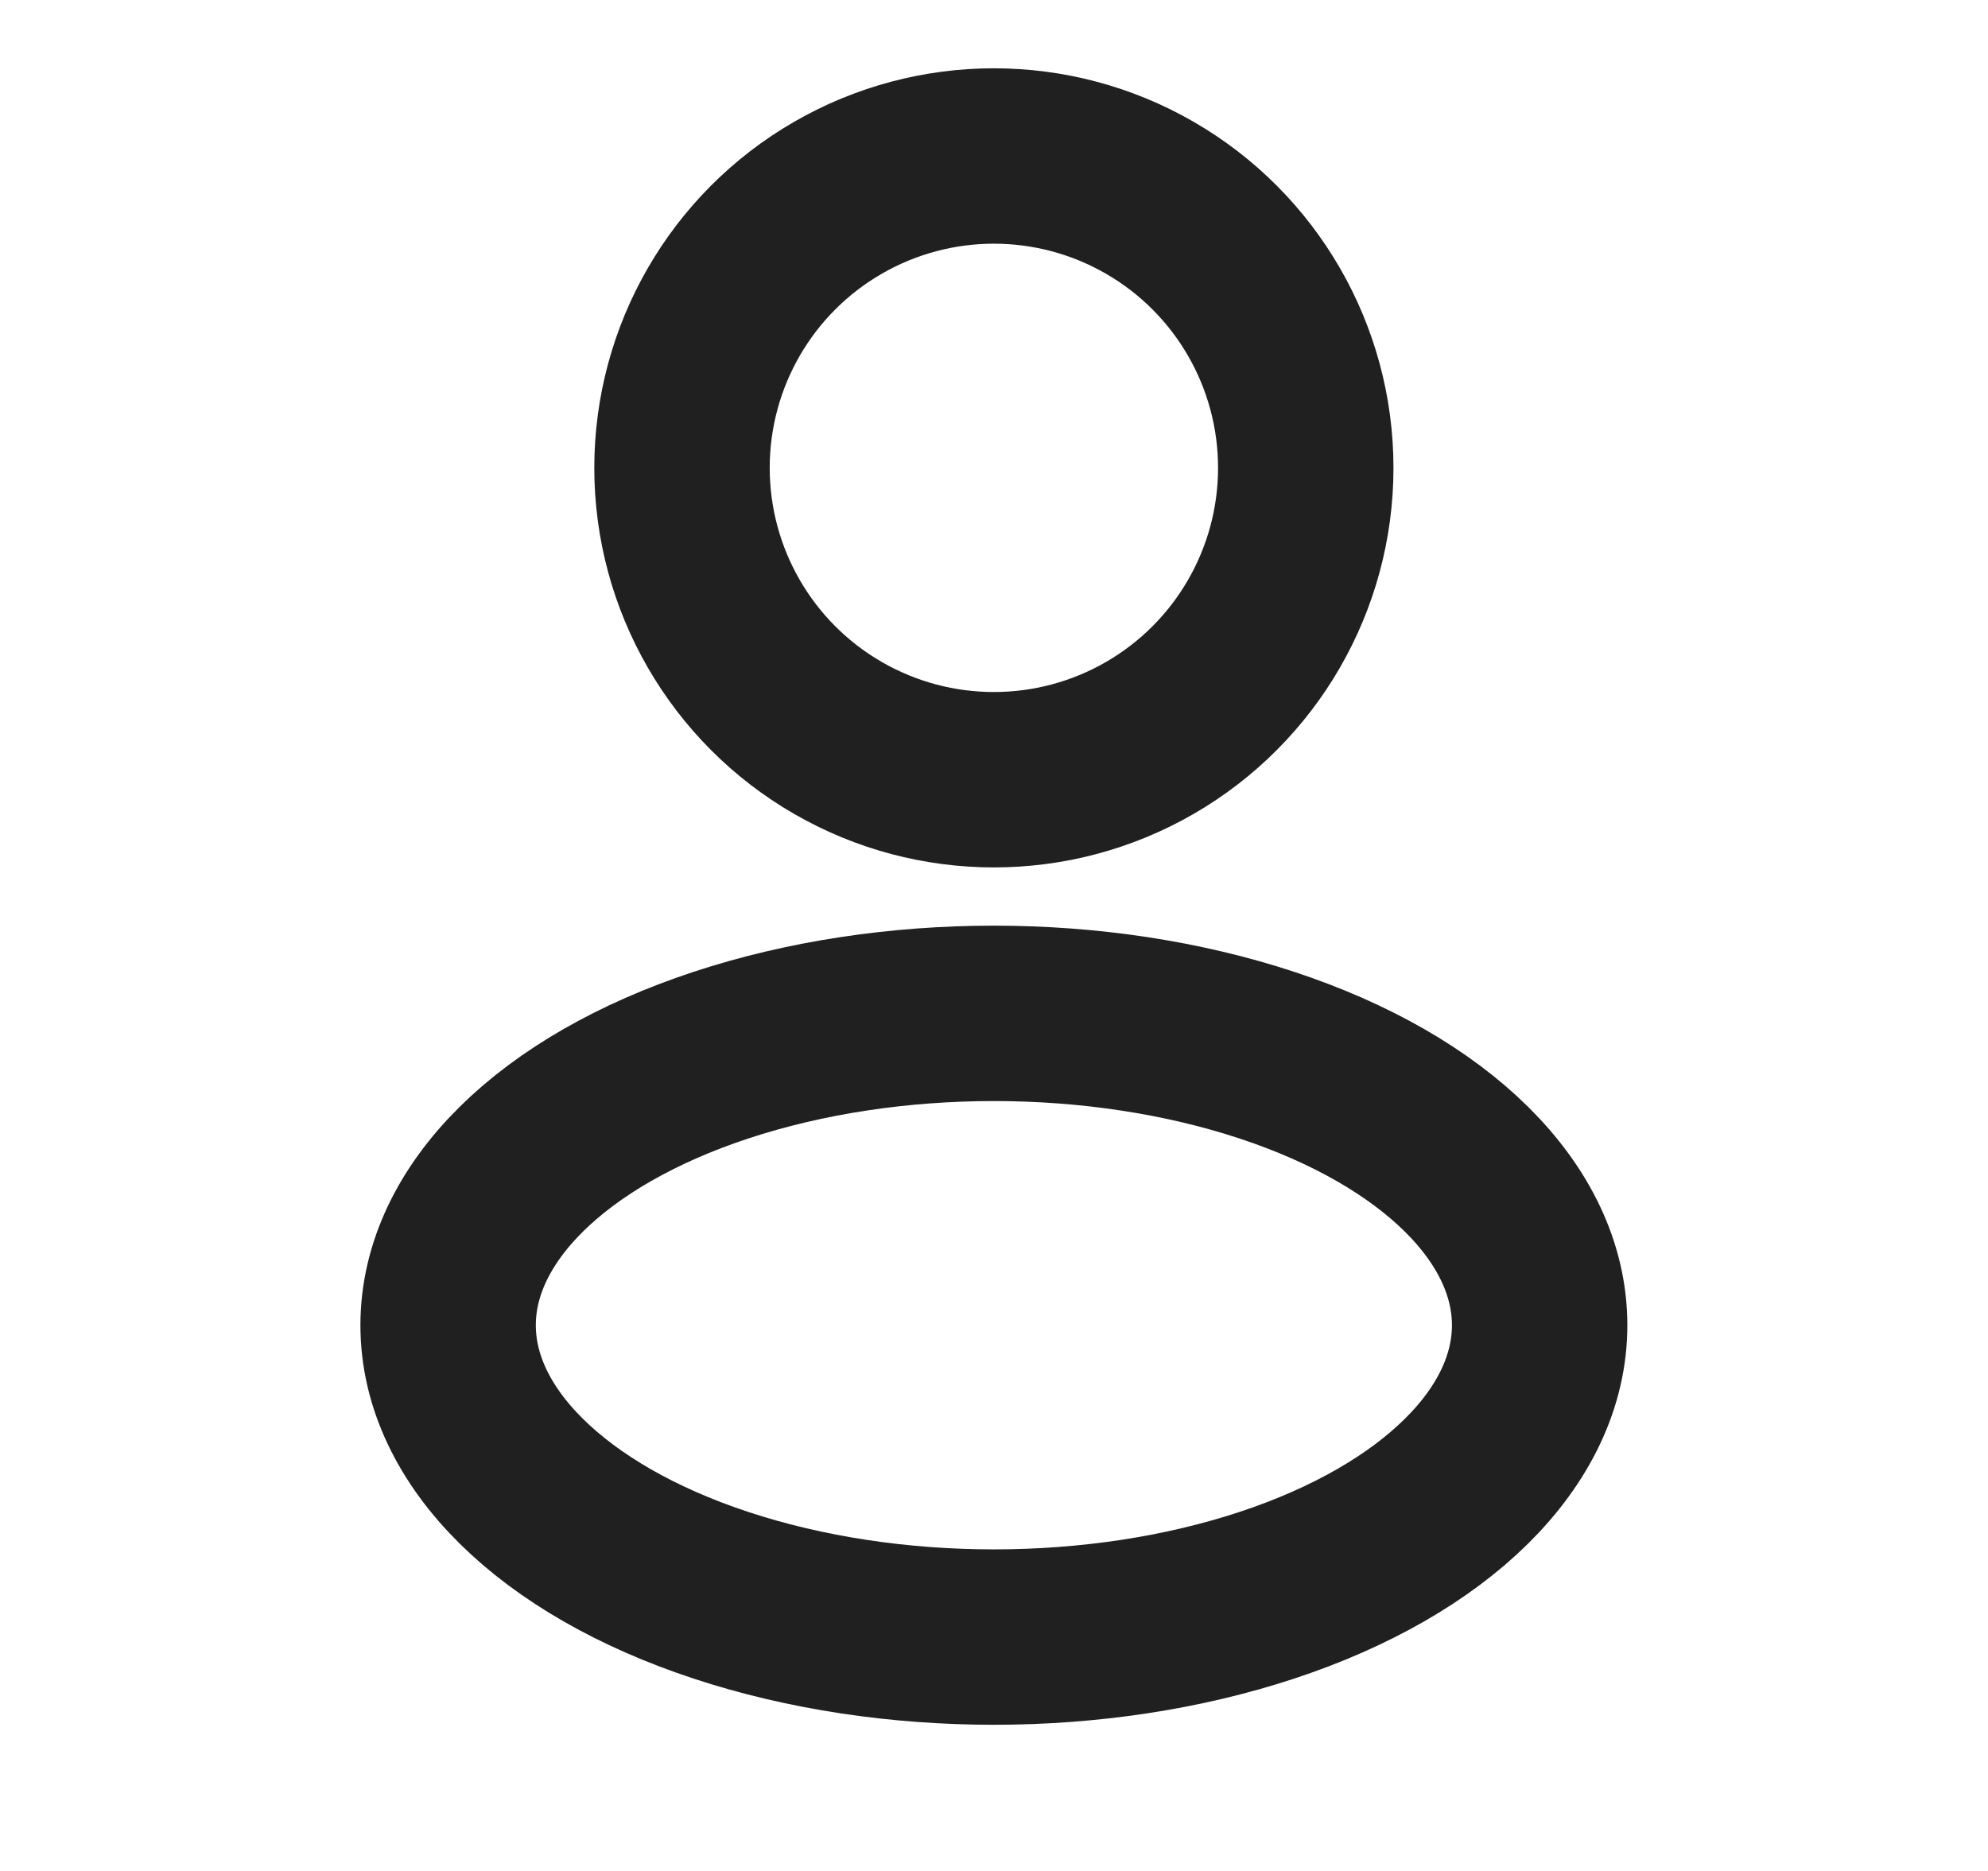
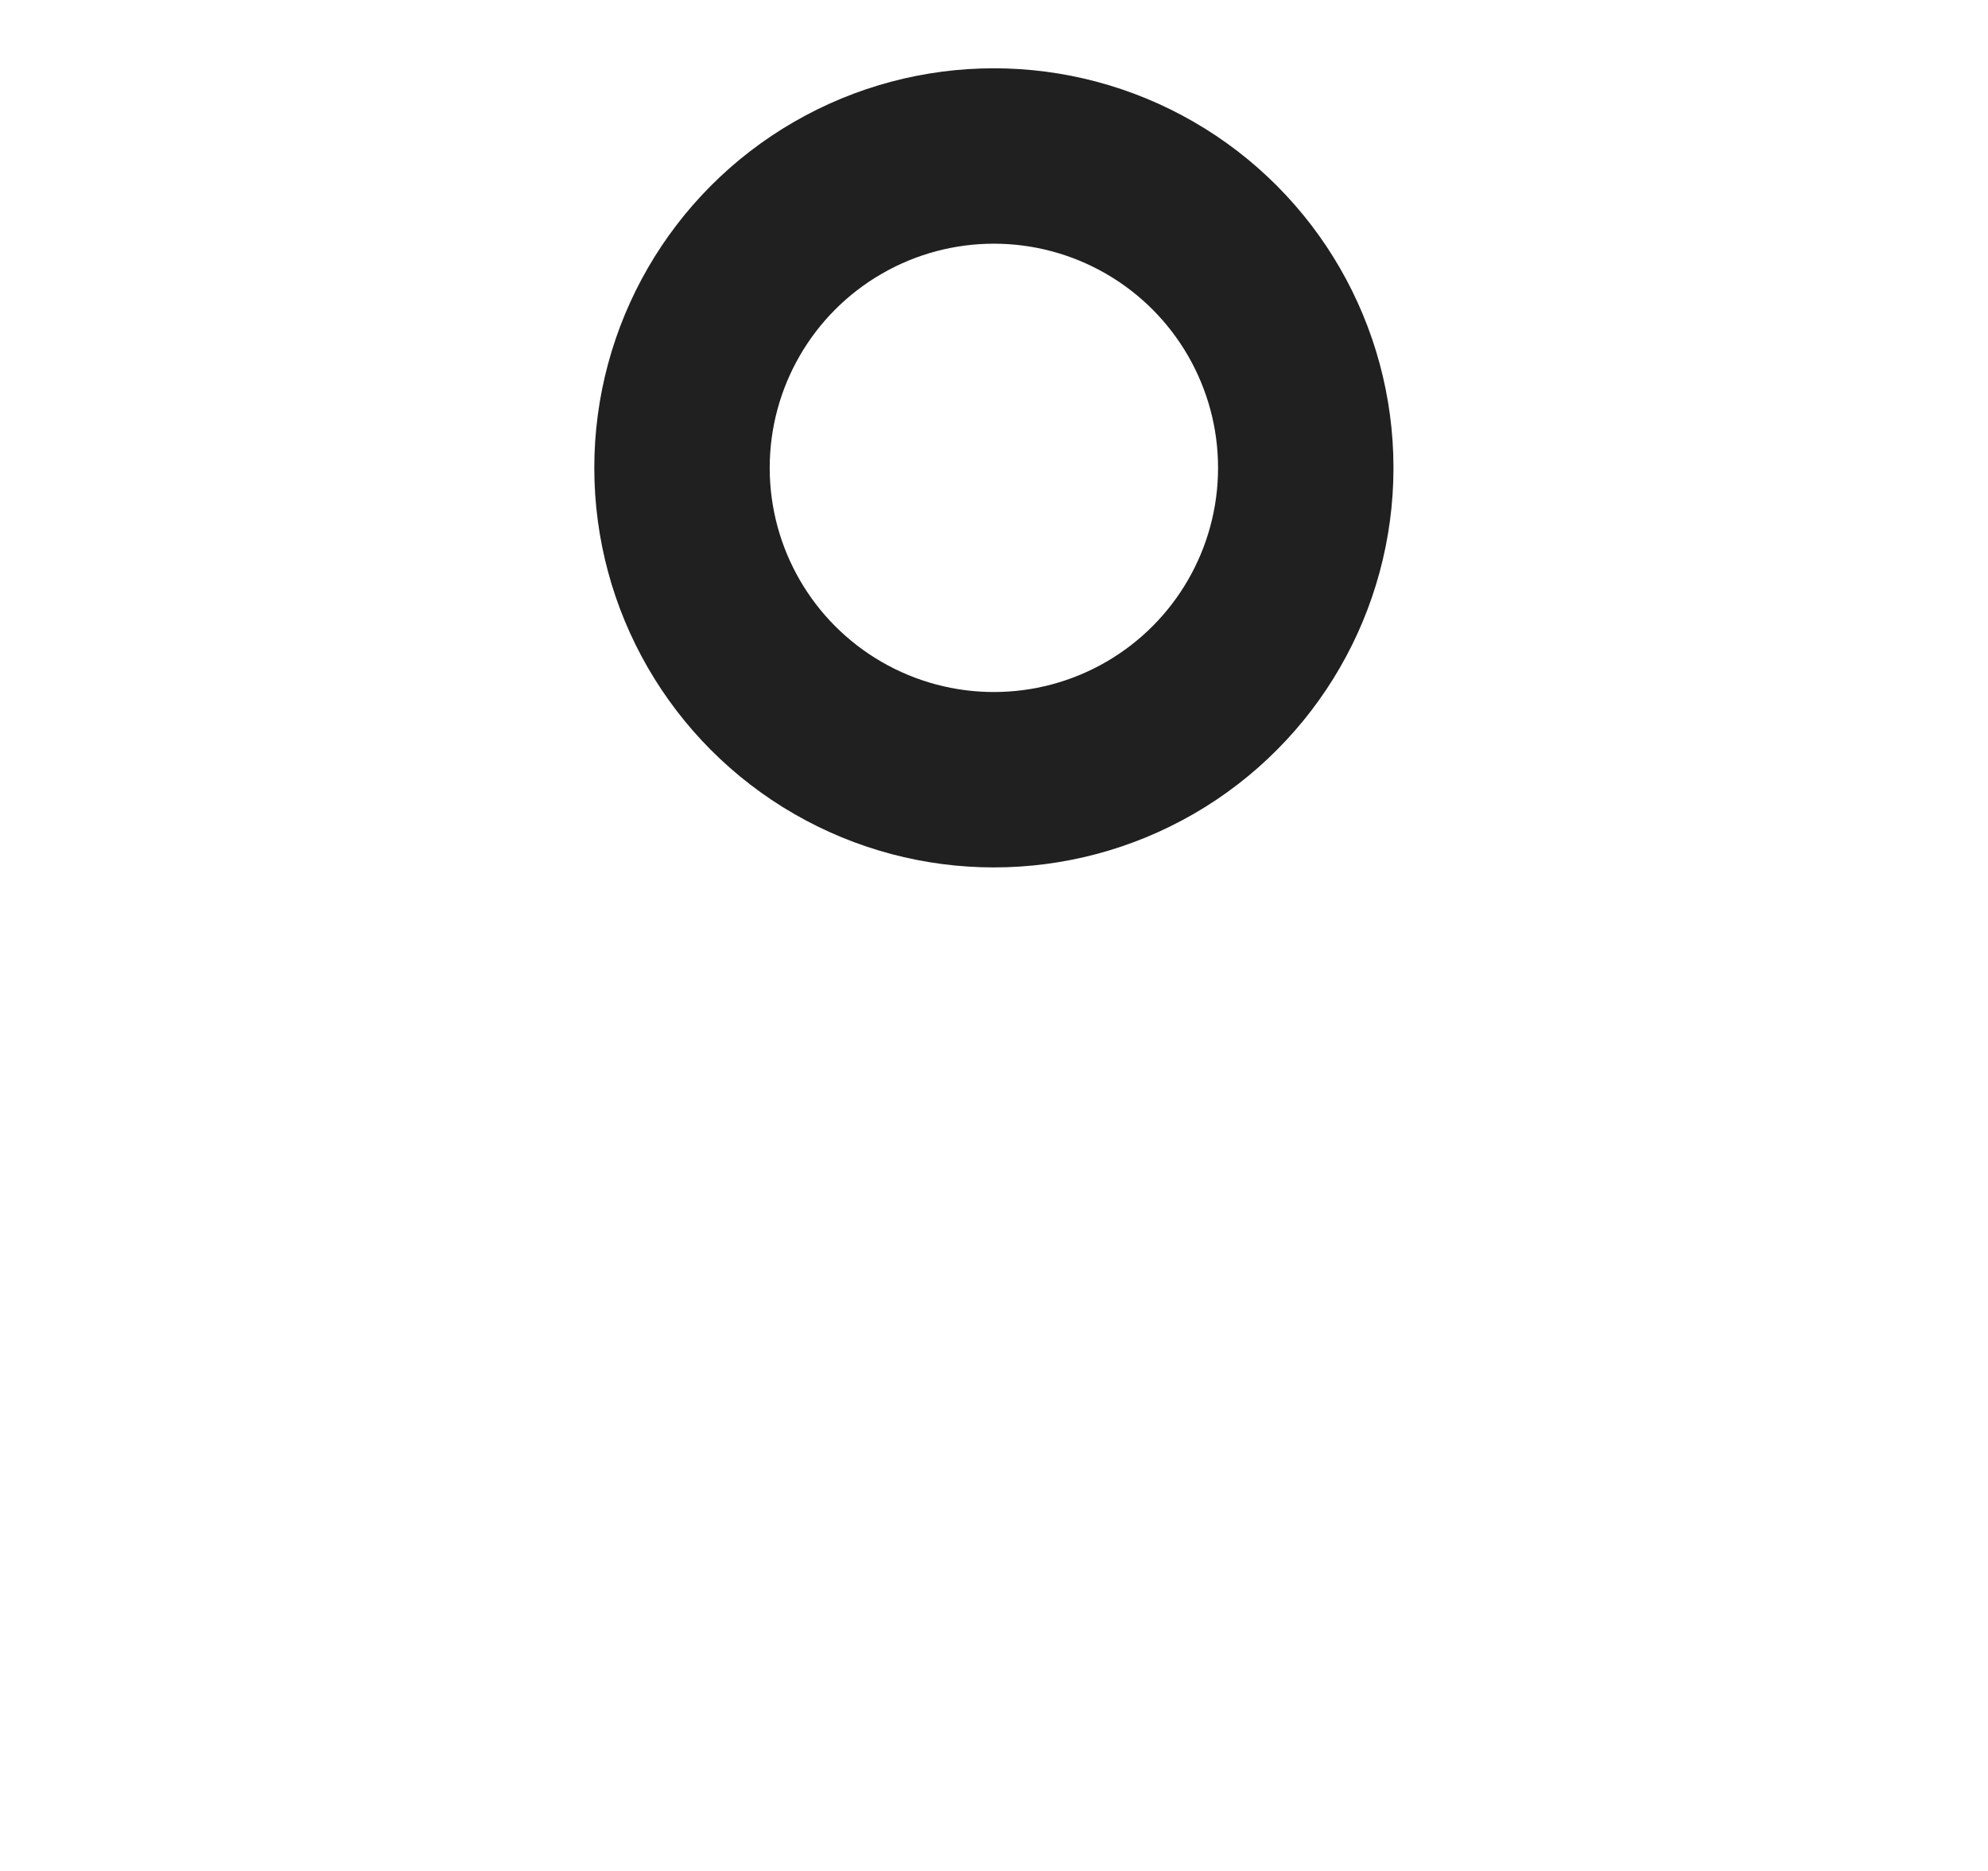
<svg xmlns="http://www.w3.org/2000/svg" width="17" height="16" viewBox="0 0 17 16" fill="none">
  <ellipse cx="8.499" cy="4.001" rx="2.667" ry="2.667" stroke="#202020" stroke-width="1.5" />
-   <ellipse cx="8.499" cy="11.333" rx="4.667" ry="2.667" stroke="#202020" stroke-width="1.5" />
</svg>